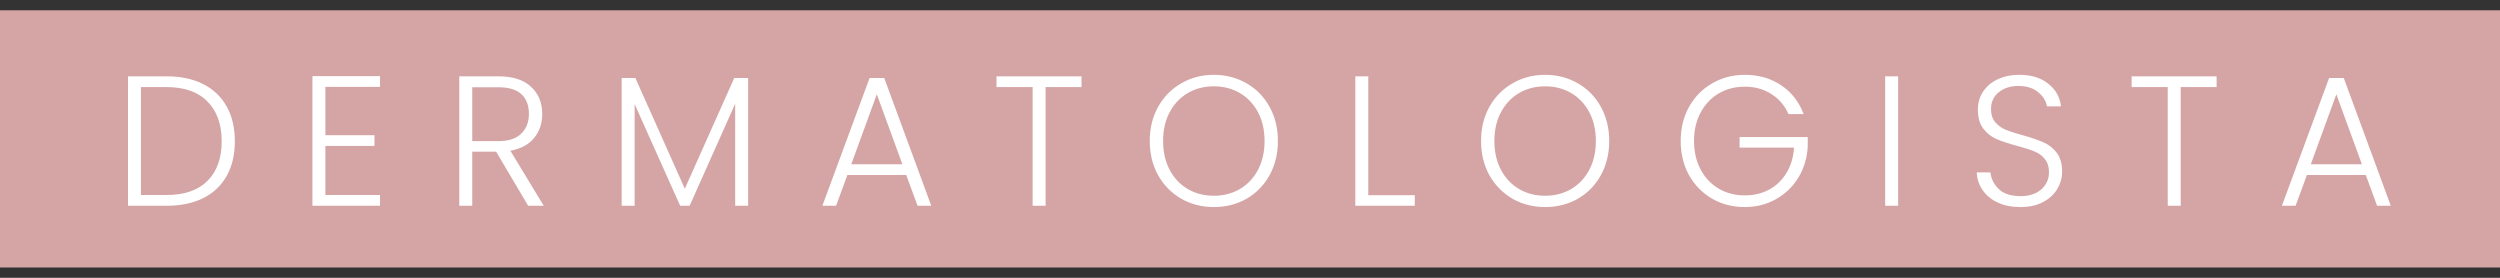
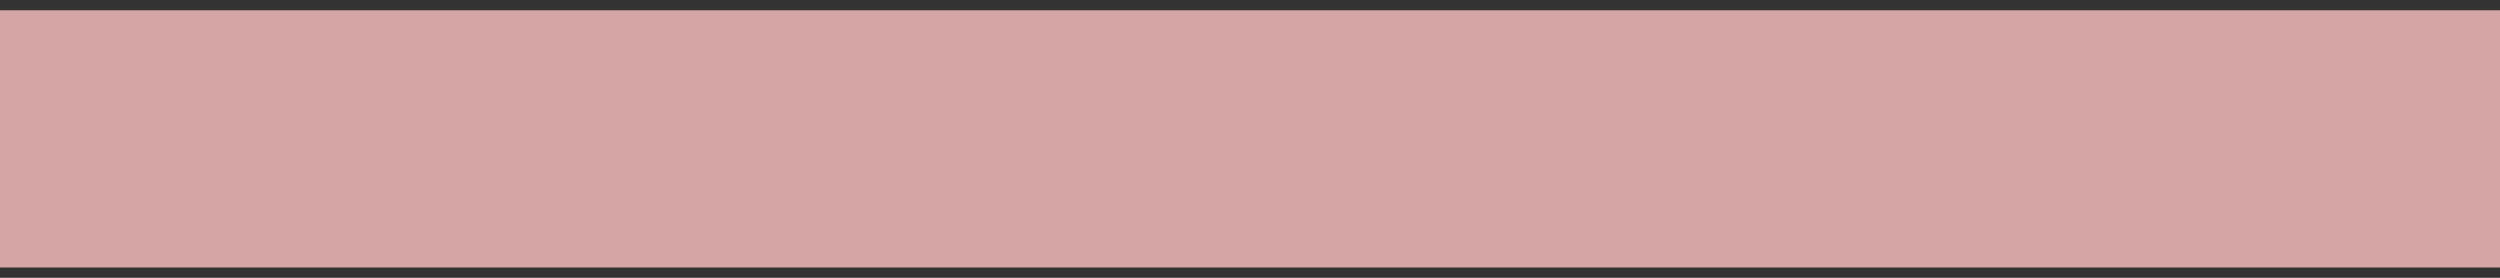
<svg xmlns="http://www.w3.org/2000/svg" width="243" height="27" viewBox="0 0 243 27" fill="none">
  <rect x="0" y="0" width="243" height="27" fill="#333333" stroke="none" />
  <rect y="1" width="243" height="25" fill="#D5A5A6" />
-   <path d="M16.166 7.418C17.558 7.418 18.752 7.67 19.748 8.174C20.744 8.678 21.506 9.404 22.034 10.352C22.562 11.3 22.826 12.428 22.826 13.736C22.826 15.032 22.562 16.154 22.034 17.102C21.506 18.038 20.744 18.758 19.748 19.262C18.752 19.754 17.558 20 16.166 20H12.44V7.418H16.166ZM16.166 18.956C17.918 18.956 19.25 18.5 20.162 17.588C21.086 16.664 21.548 15.38 21.548 13.736C21.548 12.08 21.086 10.79 20.162 9.866C19.25 8.93 17.918 8.462 16.166 8.462H13.7V18.956H16.166ZM31.629 8.444V13.142H36.399V14.186H31.629V18.956H36.939V20H30.369V7.4H36.939V8.444H31.629ZM51.338 20L48.224 14.744H45.902V20H44.642V7.418H48.422C49.826 7.418 50.888 7.754 51.608 8.426C52.34 9.098 52.706 9.98 52.706 11.072C52.706 11.984 52.442 12.764 51.914 13.412C51.398 14.048 50.63 14.462 49.61 14.654L52.85 20H51.338ZM45.902 13.718H48.44C49.424 13.718 50.162 13.478 50.654 12.998C51.158 12.518 51.41 11.876 51.41 11.072C51.41 10.244 51.17 9.608 50.69 9.164C50.21 8.708 49.454 8.48 48.422 8.48H45.902V13.718ZM72.72 7.58V20H71.46V10.082L67.032 20H66.114L61.686 10.118V20H60.426V7.58H61.758L66.564 18.344L71.37 7.58H72.72ZM88.088 17.012H82.365L81.266 20H79.934L84.525 7.58H85.947L90.519 20H89.186L88.088 17.012ZM87.71 15.968L85.227 9.164L82.743 15.968H87.71ZM105.123 7.418V8.462H101.631V20H100.371V8.462H96.861V7.418H105.123ZM117.984 20.126C116.82 20.126 115.764 19.856 114.816 19.316C113.868 18.764 113.118 18.002 112.566 17.03C112.026 16.046 111.756 14.936 111.756 13.7C111.756 12.464 112.026 11.36 112.566 10.388C113.118 9.404 113.868 8.642 114.816 8.102C115.764 7.55 116.82 7.274 117.984 7.274C119.16 7.274 120.222 7.55 121.17 8.102C122.118 8.642 122.862 9.404 123.402 10.388C123.942 11.36 124.212 12.464 124.212 13.7C124.212 14.936 123.942 16.046 123.402 17.03C122.862 18.002 122.118 18.764 121.17 19.316C120.222 19.856 119.16 20.126 117.984 20.126ZM117.984 19.028C118.92 19.028 119.76 18.812 120.504 18.38C121.248 17.948 121.836 17.33 122.268 16.526C122.7 15.71 122.916 14.768 122.916 13.7C122.916 12.632 122.7 11.696 122.268 10.892C121.836 10.088 121.248 9.47 120.504 9.038C119.76 8.606 118.92 8.39 117.984 8.39C117.048 8.39 116.208 8.606 115.464 9.038C114.72 9.47 114.132 10.088 113.7 10.892C113.268 11.696 113.052 12.632 113.052 13.7C113.052 14.768 113.268 15.71 113.7 16.526C114.132 17.33 114.72 17.948 115.464 18.38C116.208 18.812 117.048 19.028 117.984 19.028ZM132.998 18.974H137.516V20H131.738V7.418H132.998V18.974ZM150.186 20.126C149.022 20.126 147.966 19.856 147.018 19.316C146.07 18.764 145.32 18.002 144.768 17.03C144.228 16.046 143.958 14.936 143.958 13.7C143.958 12.464 144.228 11.36 144.768 10.388C145.32 9.404 146.07 8.642 147.018 8.102C147.966 7.55 149.022 7.274 150.186 7.274C151.362 7.274 152.424 7.55 153.372 8.102C154.32 8.642 155.064 9.404 155.604 10.388C156.144 11.36 156.414 12.464 156.414 13.7C156.414 14.936 156.144 16.046 155.604 17.03C155.064 18.002 154.32 18.764 153.372 19.316C152.424 19.856 151.362 20.126 150.186 20.126ZM150.186 19.028C151.122 19.028 151.962 18.812 152.706 18.38C153.45 17.948 154.038 17.33 154.47 16.526C154.902 15.71 155.118 14.768 155.118 13.7C155.118 12.632 154.902 11.696 154.47 10.892C154.038 10.088 153.45 9.47 152.706 9.038C151.962 8.606 151.122 8.39 150.186 8.39C149.25 8.39 148.41 8.606 147.666 9.038C146.922 9.47 146.334 10.088 145.902 10.892C145.47 11.696 145.254 12.632 145.254 13.7C145.254 14.768 145.47 15.71 145.902 16.526C146.334 17.33 146.922 17.948 147.666 18.38C148.41 18.812 149.25 19.028 150.186 19.028ZM173.84 11.09C173.48 10.262 172.928 9.614 172.184 9.146C171.452 8.666 170.588 8.426 169.592 8.426C168.656 8.426 167.816 8.642 167.072 9.074C166.328 9.506 165.74 10.124 165.308 10.928C164.876 11.72 164.66 12.644 164.66 13.7C164.66 14.756 164.876 15.686 165.308 16.49C165.74 17.294 166.328 17.912 167.072 18.344C167.816 18.776 168.656 18.992 169.592 18.992C170.468 18.992 171.254 18.806 171.95 18.434C172.658 18.05 173.222 17.51 173.642 16.814C174.074 16.106 174.32 15.284 174.38 14.348H169.088V13.322H175.712V14.24C175.652 15.344 175.352 16.346 174.812 17.246C174.272 18.134 173.546 18.836 172.634 19.352C171.734 19.868 170.72 20.126 169.592 20.126C168.428 20.126 167.372 19.856 166.424 19.316C165.476 18.764 164.726 18.002 164.174 17.03C163.634 16.046 163.364 14.936 163.364 13.7C163.364 12.464 163.634 11.36 164.174 10.388C164.726 9.404 165.476 8.642 166.424 8.102C167.372 7.55 168.428 7.274 169.592 7.274C170.936 7.274 172.112 7.61 173.12 8.282C174.128 8.954 174.86 9.89 175.316 11.09H173.84ZM184.5 7.418V20H183.24V7.418H184.5ZM196.389 20.126C195.561 20.126 194.829 19.982 194.193 19.694C193.569 19.406 193.077 19.004 192.717 18.488C192.357 17.972 192.165 17.396 192.141 16.76H193.473C193.533 17.372 193.803 17.912 194.283 18.38C194.763 18.836 195.465 19.064 196.389 19.064C197.241 19.064 197.913 18.848 198.405 18.416C198.909 17.972 199.161 17.414 199.161 16.742C199.161 16.202 199.023 15.77 198.747 15.446C198.471 15.11 198.129 14.864 197.721 14.708C197.313 14.54 196.749 14.36 196.029 14.168C195.189 13.94 194.523 13.718 194.031 13.502C193.539 13.286 193.119 12.95 192.771 12.494C192.423 12.038 192.249 11.42 192.249 10.64C192.249 9.992 192.417 9.416 192.753 8.912C193.089 8.396 193.563 7.994 194.175 7.706C194.787 7.418 195.489 7.274 196.281 7.274C197.445 7.274 198.381 7.562 199.089 8.138C199.809 8.702 200.223 9.434 200.331 10.334H198.963C198.879 9.818 198.597 9.362 198.117 8.966C197.637 8.558 196.989 8.354 196.173 8.354C195.417 8.354 194.787 8.558 194.283 8.966C193.779 9.362 193.527 9.908 193.527 10.604C193.527 11.132 193.665 11.558 193.941 11.882C194.217 12.206 194.559 12.452 194.967 12.62C195.387 12.788 195.951 12.968 196.659 13.16C197.475 13.388 198.135 13.616 198.639 13.844C199.143 14.06 199.569 14.396 199.917 14.852C200.265 15.308 200.439 15.92 200.439 16.688C200.439 17.276 200.283 17.834 199.971 18.362C199.659 18.89 199.197 19.316 198.585 19.64C197.973 19.964 197.241 20.126 196.389 20.126ZM215.456 7.418V8.462H211.964V20H210.704V8.462H207.194V7.418H215.456ZM229.955 17.012H224.231L223.133 20H221.801L226.391 7.58H227.813L232.385 20H231.053L229.955 17.012ZM229.577 15.968L227.093 9.164L224.609 15.968H229.577Z" fill="white" />
</svg>